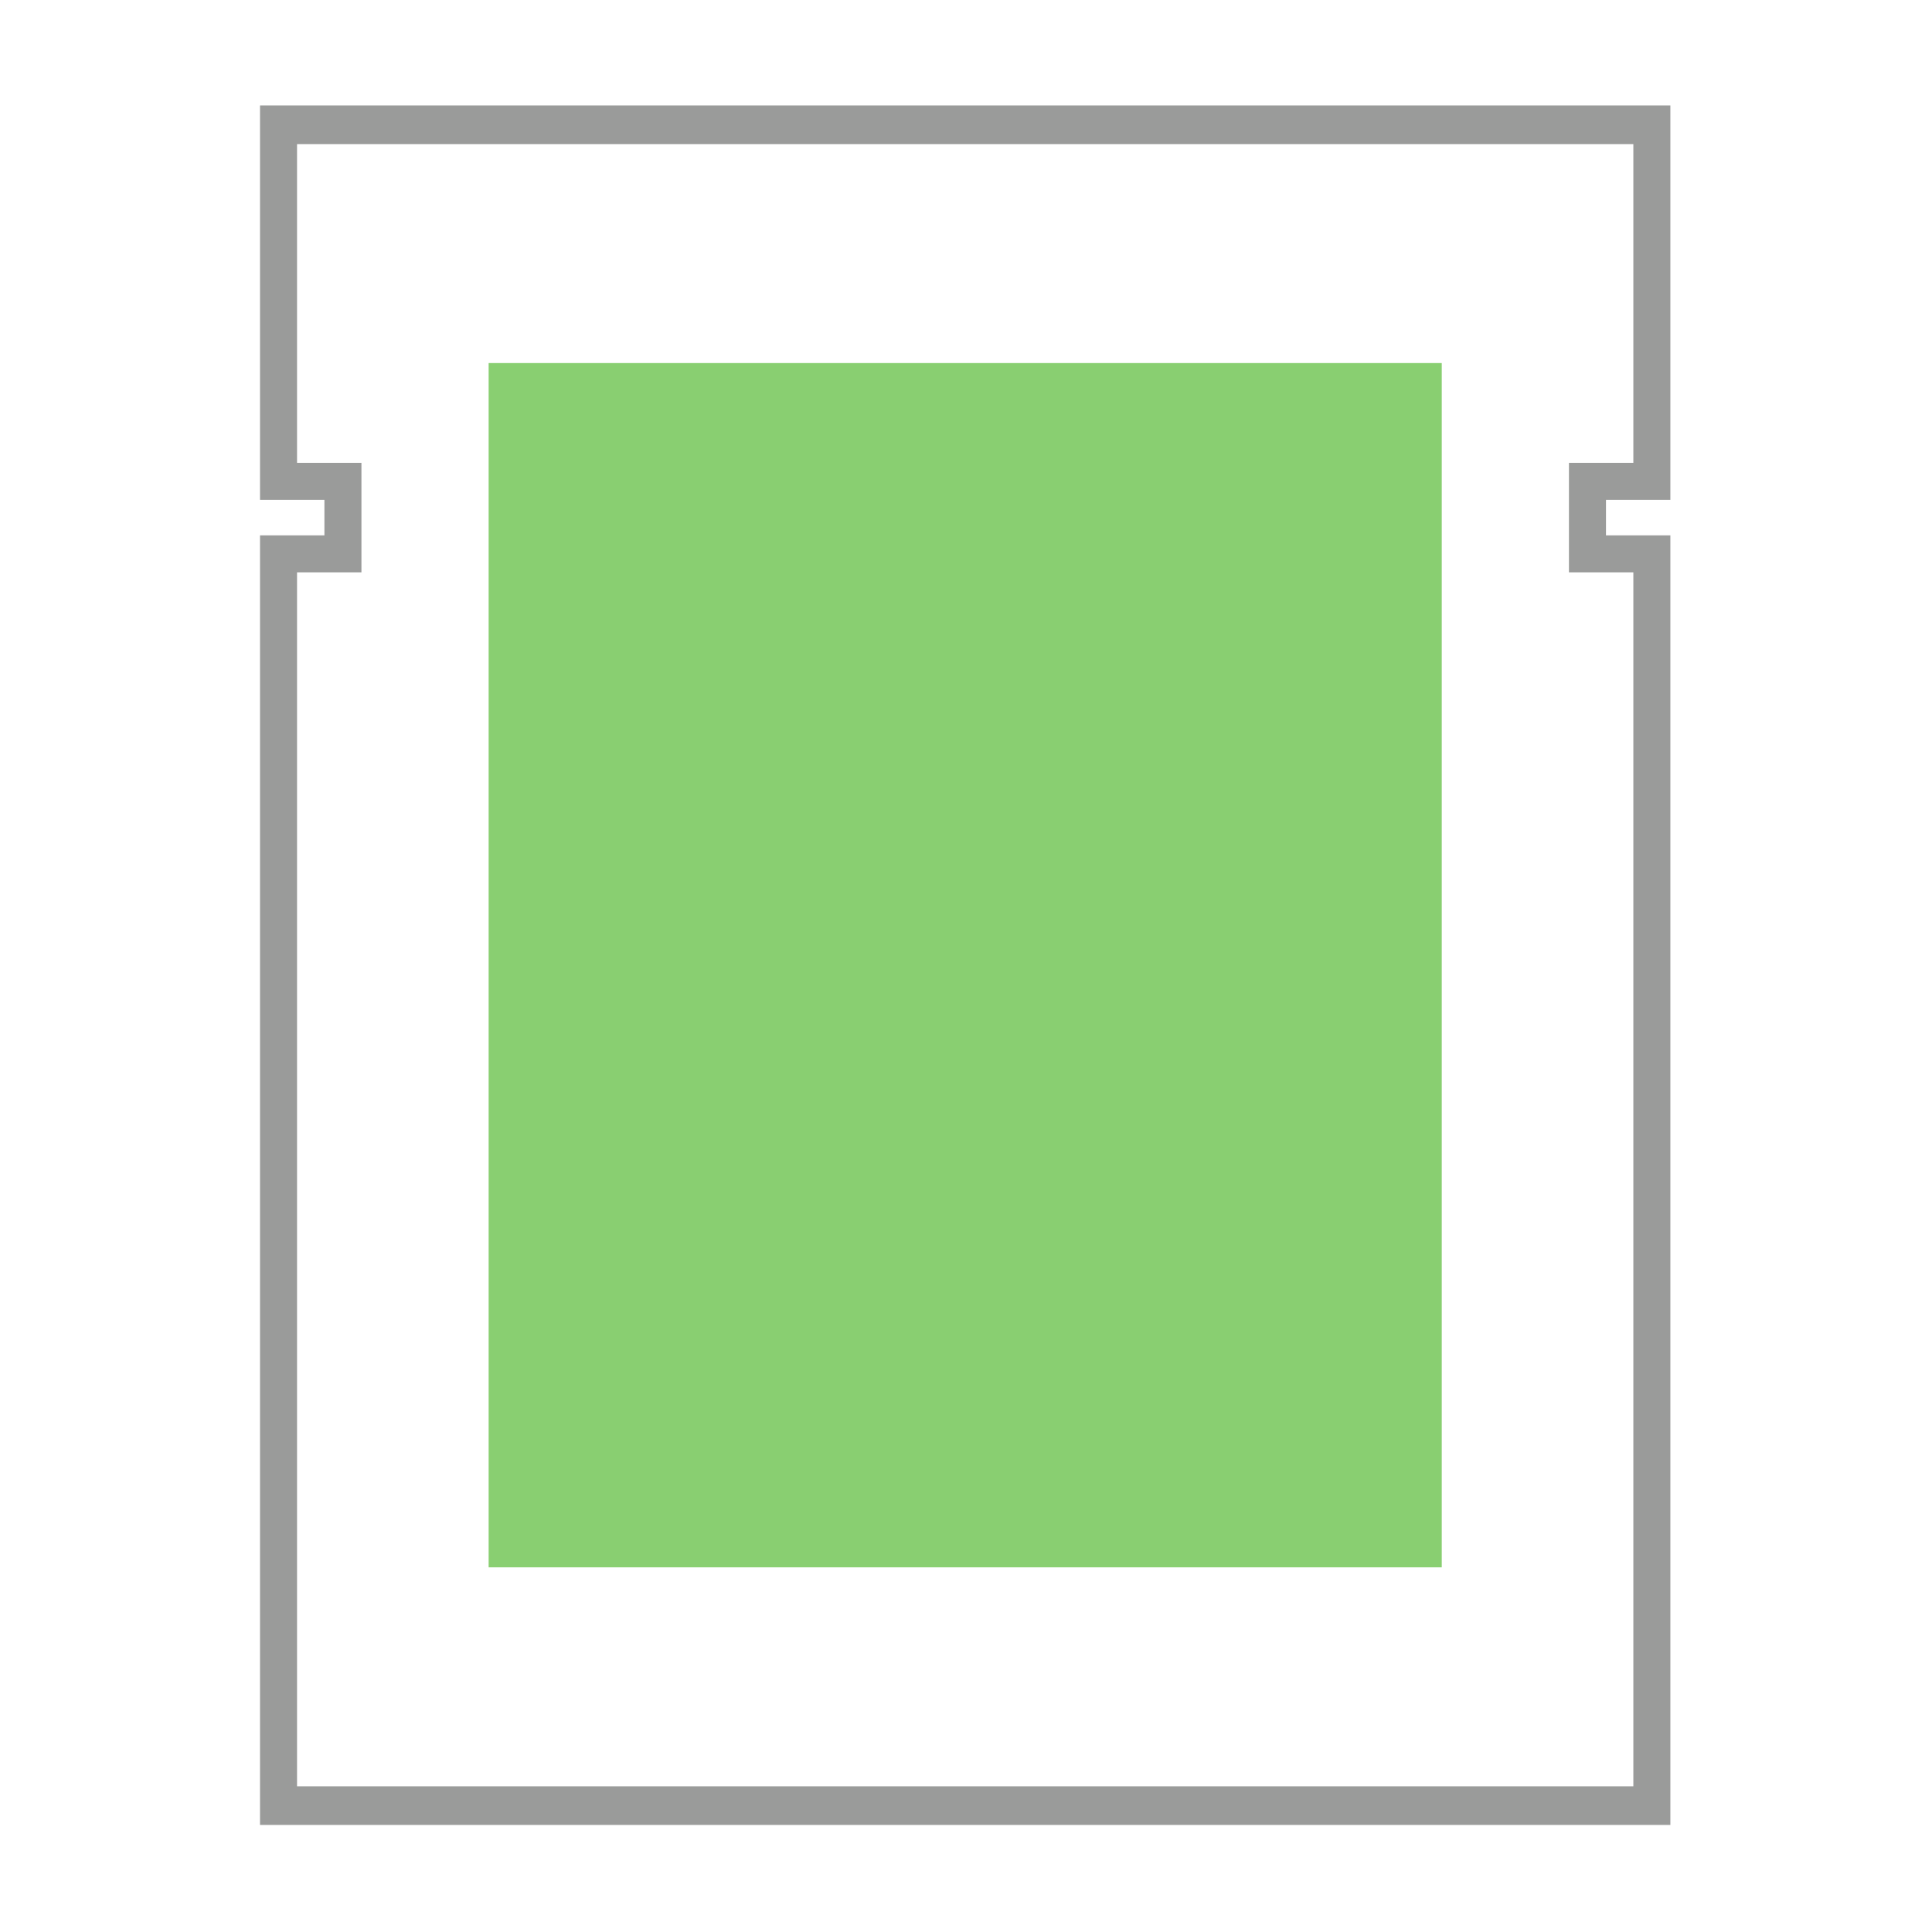
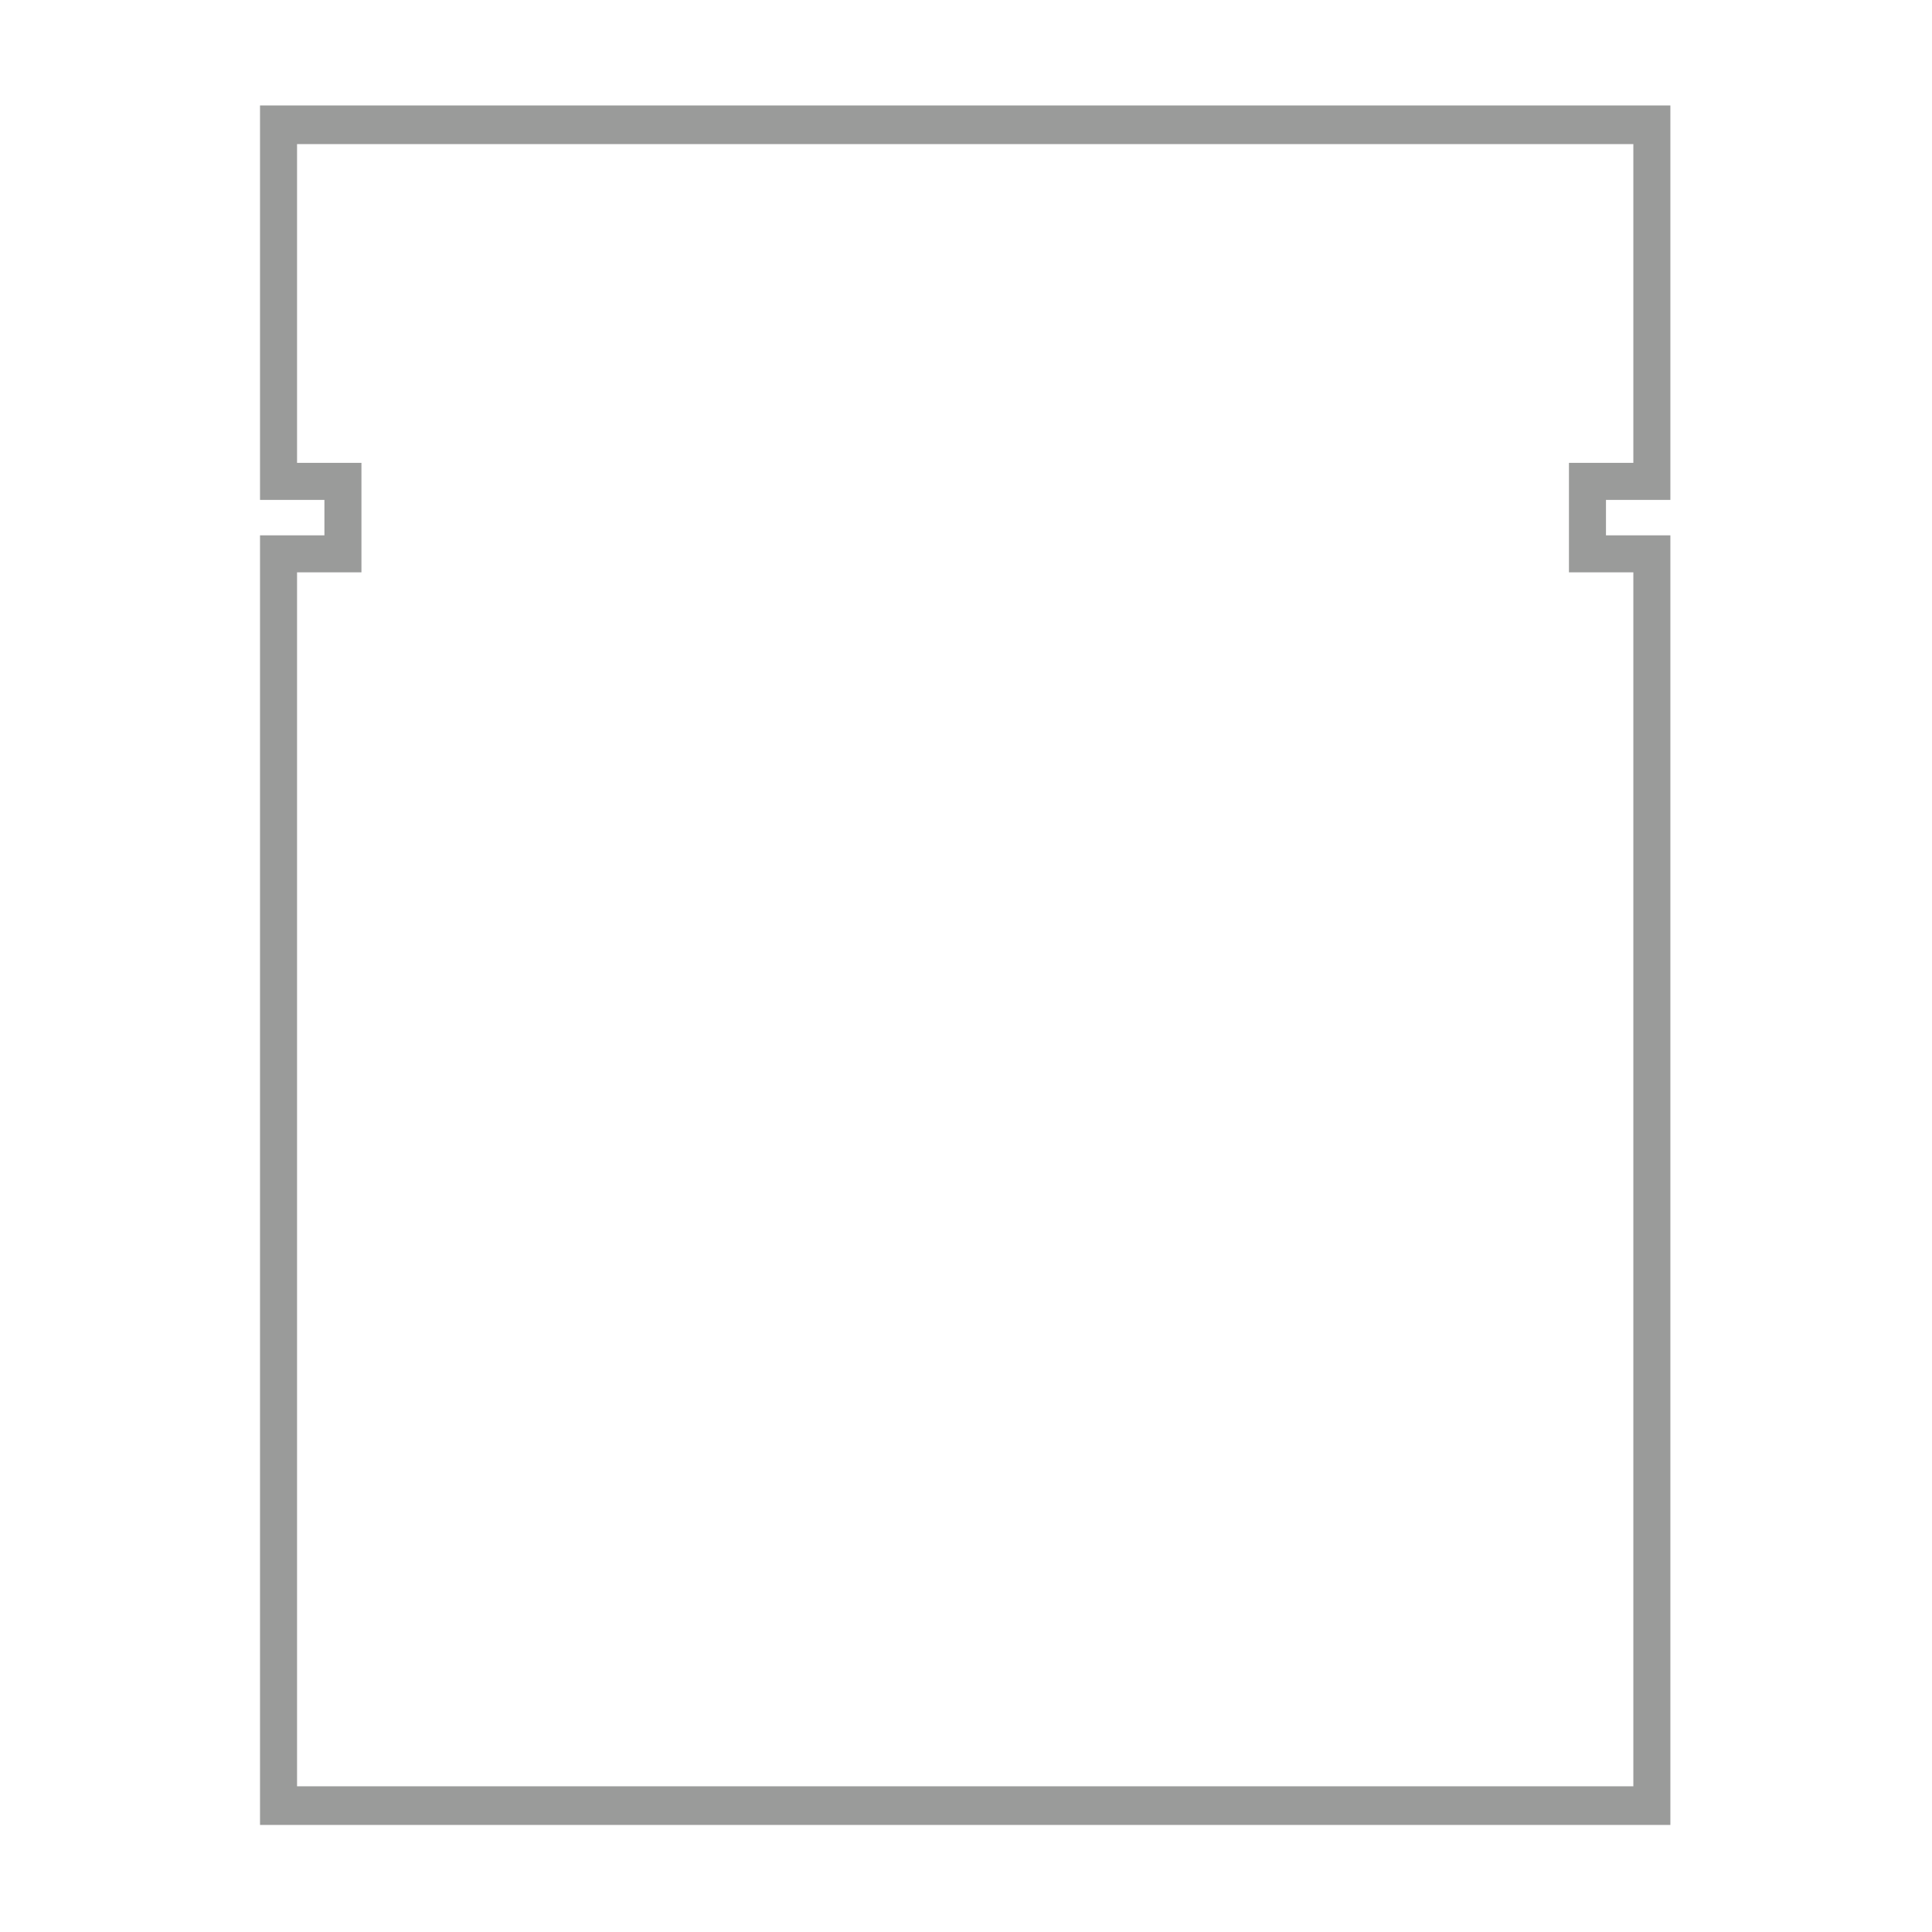
<svg xmlns="http://www.w3.org/2000/svg" version="1.1" width="1200px" height="1200px" style="shape-rendering:geometricPrecision; text-rendering:geometricPrecision; image-rendering:optimizeQuality; fill-rule:evenodd; clip-rule:evenodd">
  <g>
    <path style="opacity:1" fill="#9a9b9a" d="M 161.5,65.5 C 453.5,65.5 745.5,65.5 1037.5,65.5C 1037.5,147.167 1037.5,228.833 1037.5,310.5C 1024.17,310.5 1010.83,310.5 997.5,310.5C 997.5,317.833 997.5,325.167 997.5,332.5C 1010.83,332.5 1024.17,332.5 1037.5,332.5C 1037.5,599.5 1037.5,866.5 1037.5,1133.5C 745.5,1133.5 453.5,1133.5 161.5,1133.5C 161.5,866.5 161.5,599.5 161.5,332.5C 174.833,332.5 188.167,332.5 201.5,332.5C 201.5,325.167 201.5,317.833 201.5,310.5C 188.167,310.5 174.833,310.5 161.5,310.5C 161.5,228.833 161.5,147.167 161.5,65.5 Z M 184.5,89.5 C 461.167,89.5 737.833,89.5 1014.5,89.5C 1014.5,155.5 1014.5,221.5 1014.5,287.5C 1001.17,287.5 987.833,287.5 974.5,287.5C 974.5,310.167 974.5,332.833 974.5,355.5C 987.833,355.5 1001.17,355.5 1014.5,355.5C 1014.5,606.833 1014.5,858.167 1014.5,1109.5C 737.833,1109.5 461.167,1109.5 184.5,1109.5C 184.5,858.167 184.5,606.833 184.5,355.5C 197.833,355.5 211.167,355.5 224.5,355.5C 224.5,332.833 224.5,310.167 224.5,287.5C 211.167,287.5 197.833,287.5 184.5,287.5C 184.5,221.5 184.5,155.5 184.5,89.5 Z" />
  </g>
  <g>
-     <path style="opacity:1" fill="#89cf71" d="M 303.5,225.5 C 500.833,225.5 698.167,225.5 895.5,225.5C 895.5,474.833 895.5,724.167 895.5,973.5C 698.167,973.5 500.833,973.5 303.5,973.5C 303.5,724.167 303.5,474.833 303.5,225.5 Z" />
-   </g>
+     </g>
</svg>